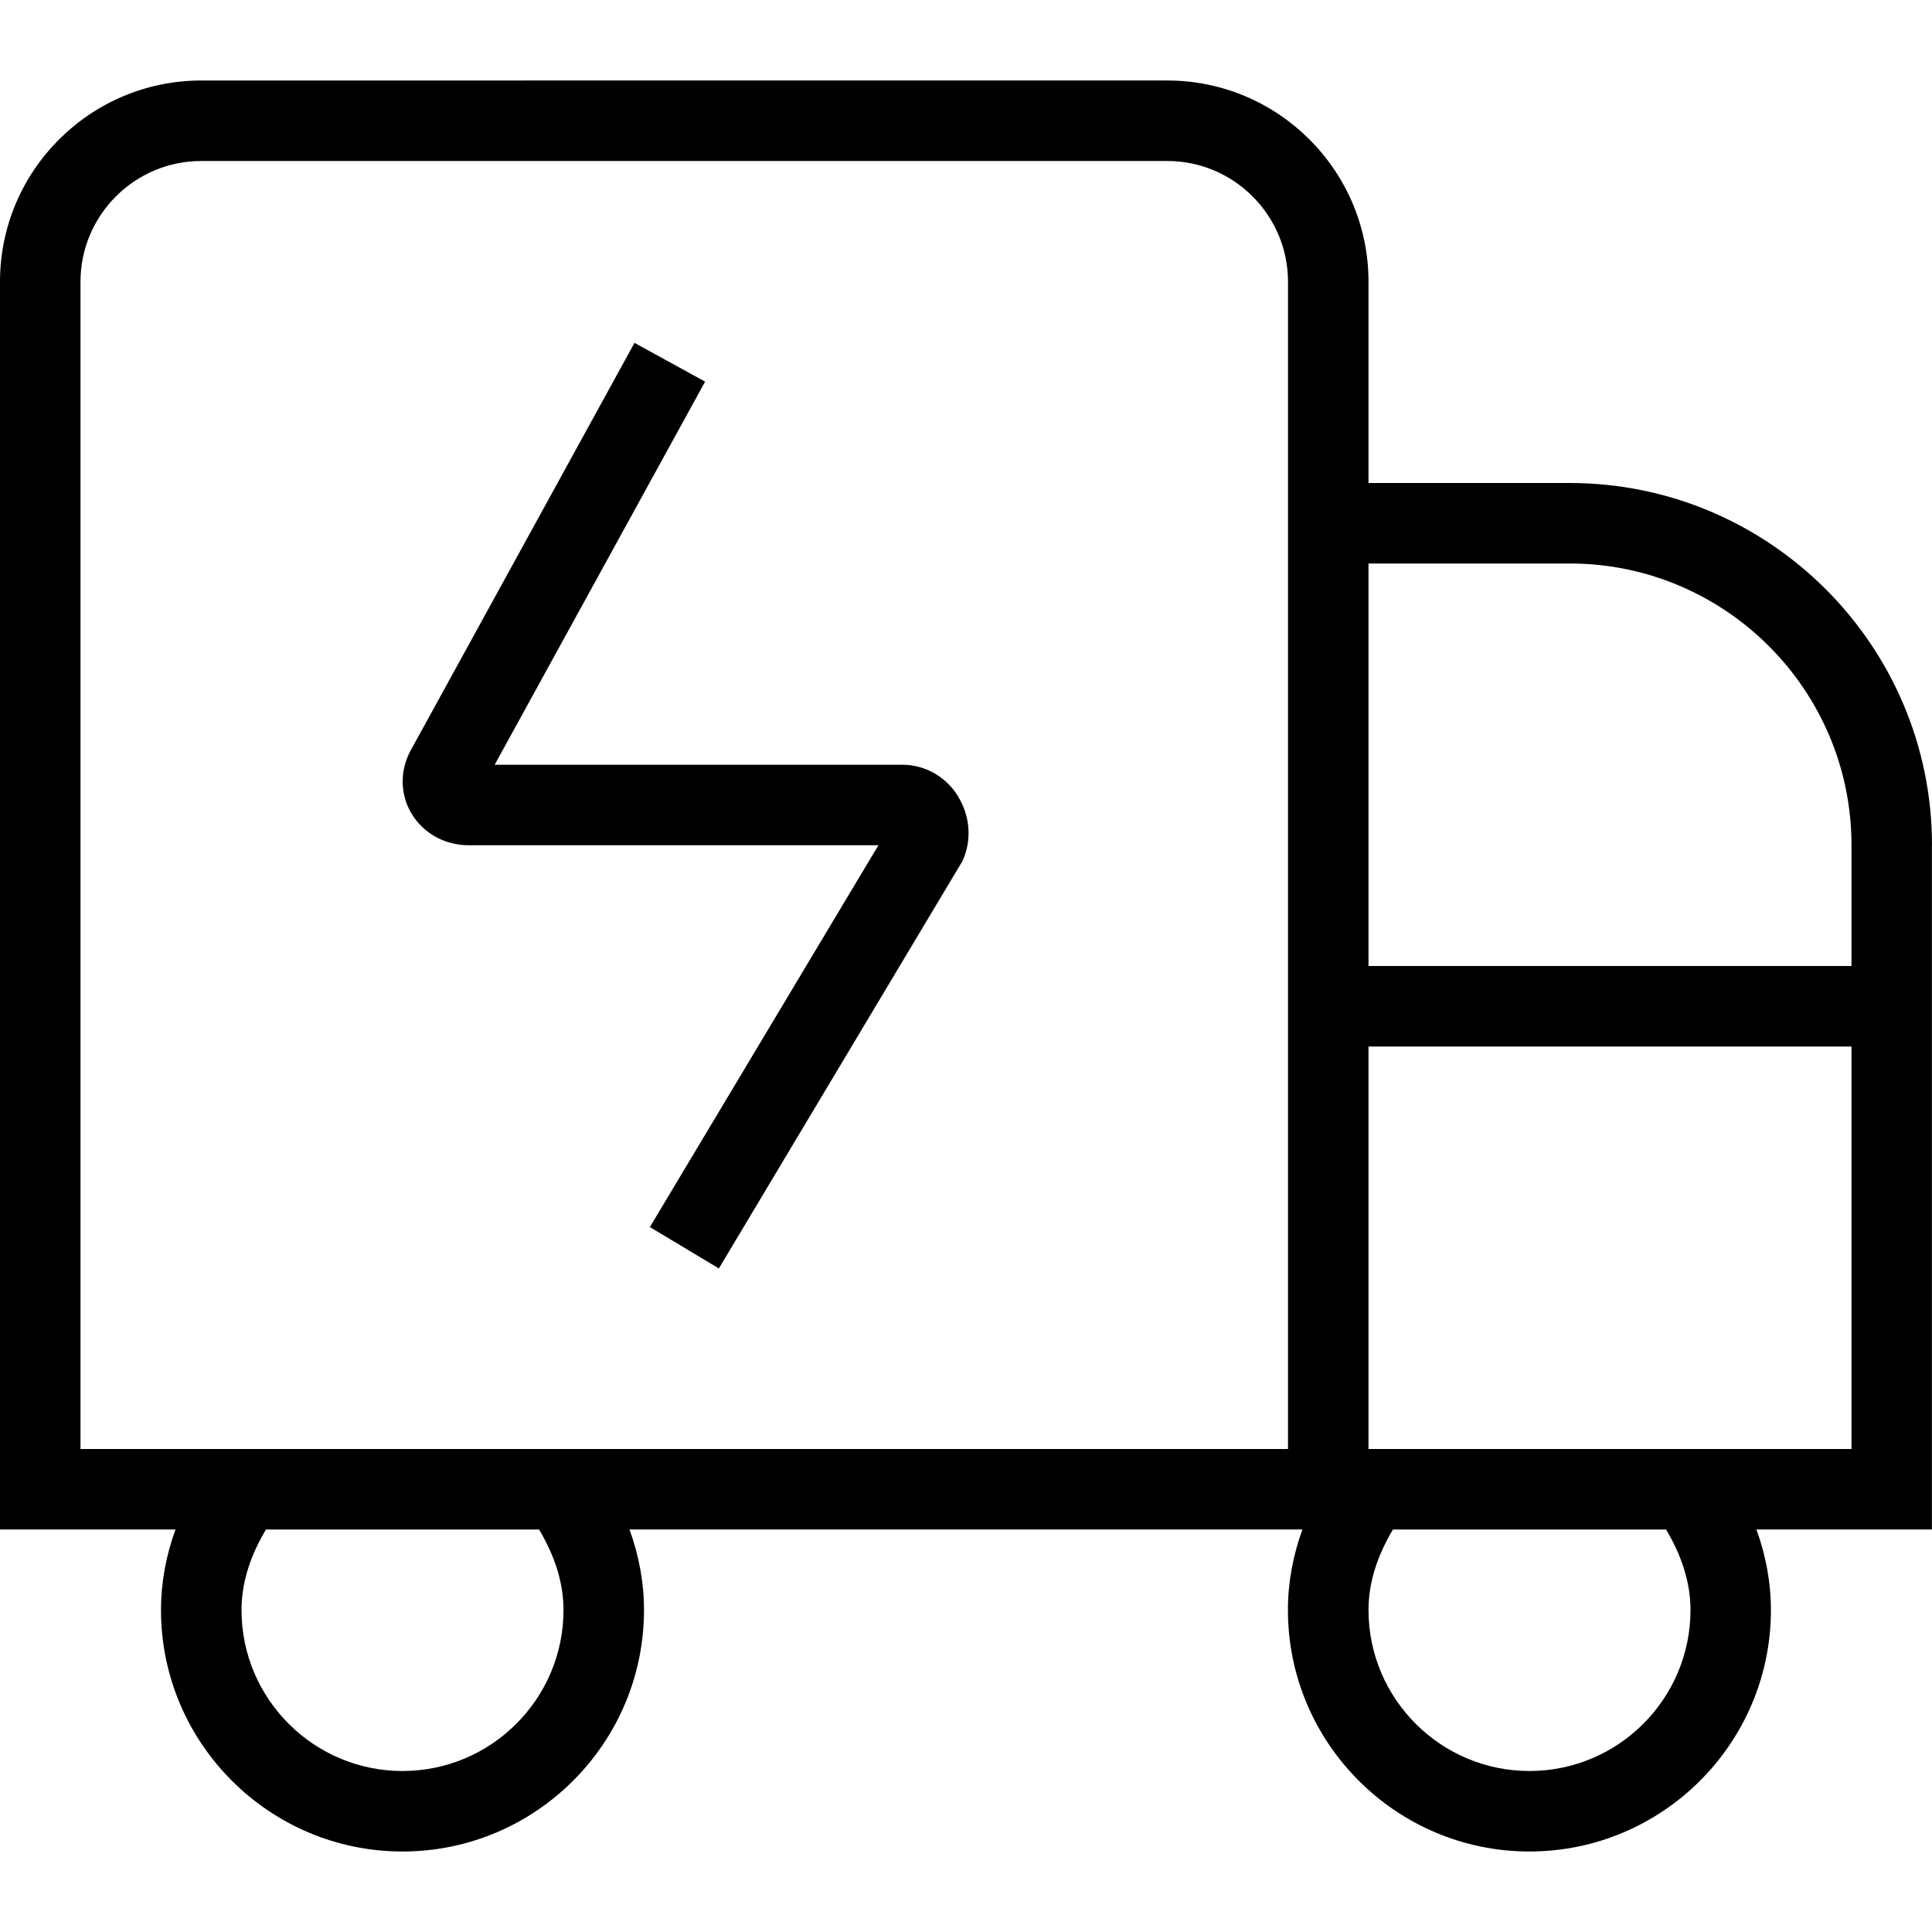
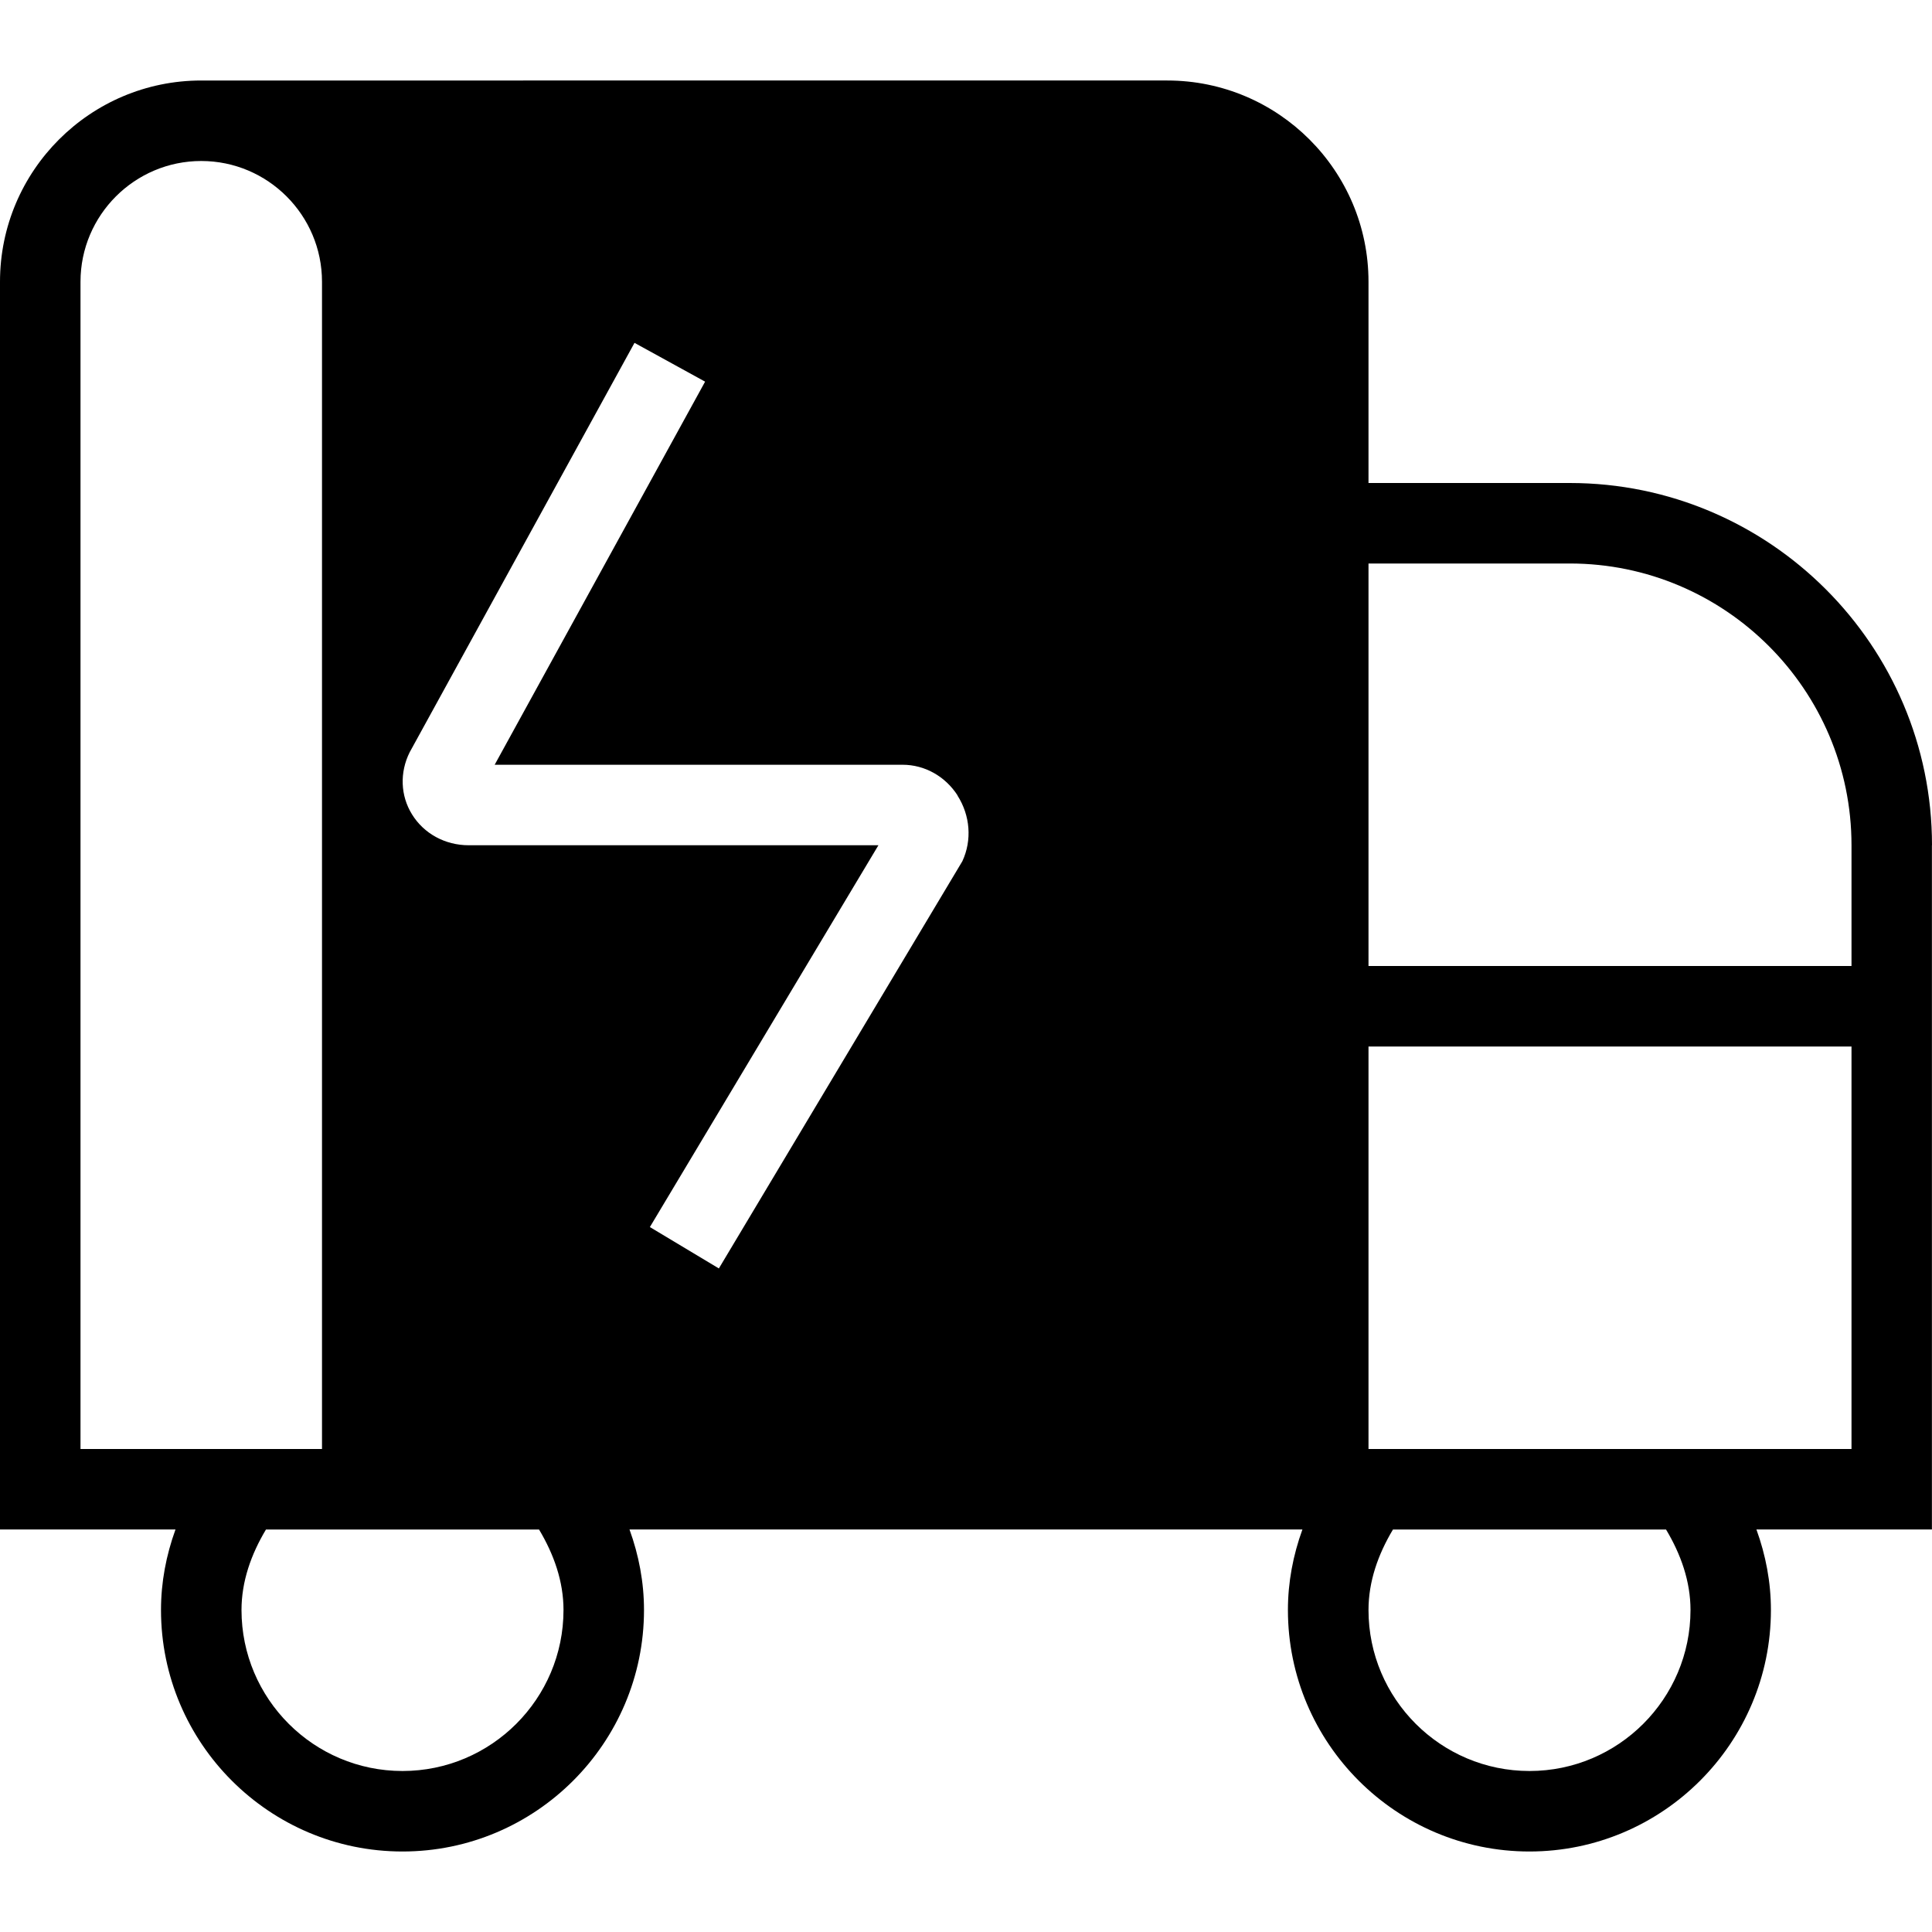
<svg xmlns="http://www.w3.org/2000/svg" id="Layer_1" data-name="Layer 1" viewBox="0 0 24 24">
-   <path d="m24,10.5c0-2.481-2.019-4.5-4.5-4.5h-2.5v-2.5c0-1.379-1.121-2.5-2.5-2.5H2.5C1.121,1,0,2.121,0,3.5v15.5h2.18c-.116.32-.18.655-.18,1,0,1.654,1.346,3,3,3s3-1.346,3-3c0-.345-.064-.68-.18-1h8.359c-.116.32-.18.655-.18,1,0,1.654,1.346,3,3,3s3-1.346,3-3c0-.345-.064-.68-.18-1h2.18v-8.5Zm-4.5-3.5c1.93,0,3.5,1.57,3.5,3.5v1.5h-6v-5h2.5Zm-12.5,13c0,1.103-.897,2-2,2s-2-.897-2-2c0-.355.119-.691.304-1h3.392c.185.309.304.645.304,1Zm9-2H1V3.5c0-.827.673-1.5,1.5-1.5h12c.827,0,1.5.673,1.5,1.5v14.5Zm5,2c0,1.103-.897,2-2,2s-2-.897-2-2c0-.355.119-.691.304-1h3.392c.185.309.304.645.304,1Zm-4-2v-5h6v5h-6Zm-5.106-8.118c.159.249.182.555.061.816l-3.025,5.059-.857-.514,2.839-4.743h-5.089c-.293,0-.557-.144-.705-.384-.144-.232-.154-.521-.029-.771l2.793-5.086.877.482-2.614,4.759h5.067c.275,0,.53.143.684.382Z" />
+   <path d="m24,10.5c0-2.481-2.019-4.5-4.5-4.5h-2.5v-2.5c0-1.379-1.121-2.5-2.5-2.5H2.5C1.121,1,0,2.121,0,3.5v15.5h2.18c-.116.32-.18.655-.18,1,0,1.654,1.346,3,3,3s3-1.346,3-3c0-.345-.064-.68-.18-1h8.359c-.116.32-.18.655-.18,1,0,1.654,1.346,3,3,3s3-1.346,3-3c0-.345-.064-.68-.18-1h2.18v-8.5Zm-4.5-3.5c1.93,0,3.5,1.57,3.5,3.5v1.5h-6v-5h2.5Zm-12.5,13c0,1.103-.897,2-2,2s-2-.897-2-2c0-.355.119-.691.304-1h3.392c.185.309.304.645.304,1Zm9-2H1V3.5c0-.827.673-1.5,1.5-1.5c.827,0,1.5.673,1.5,1.5v14.5Zm5,2c0,1.103-.897,2-2,2s-2-.897-2-2c0-.355.119-.691.304-1h3.392c.185.309.304.645.304,1Zm-4-2v-5h6v5h-6Zm-5.106-8.118c.159.249.182.555.061.816l-3.025,5.059-.857-.514,2.839-4.743h-5.089c-.293,0-.557-.144-.705-.384-.144-.232-.154-.521-.029-.771l2.793-5.086.877.482-2.614,4.759h5.067c.275,0,.53.143.684.382Z" />
</svg>